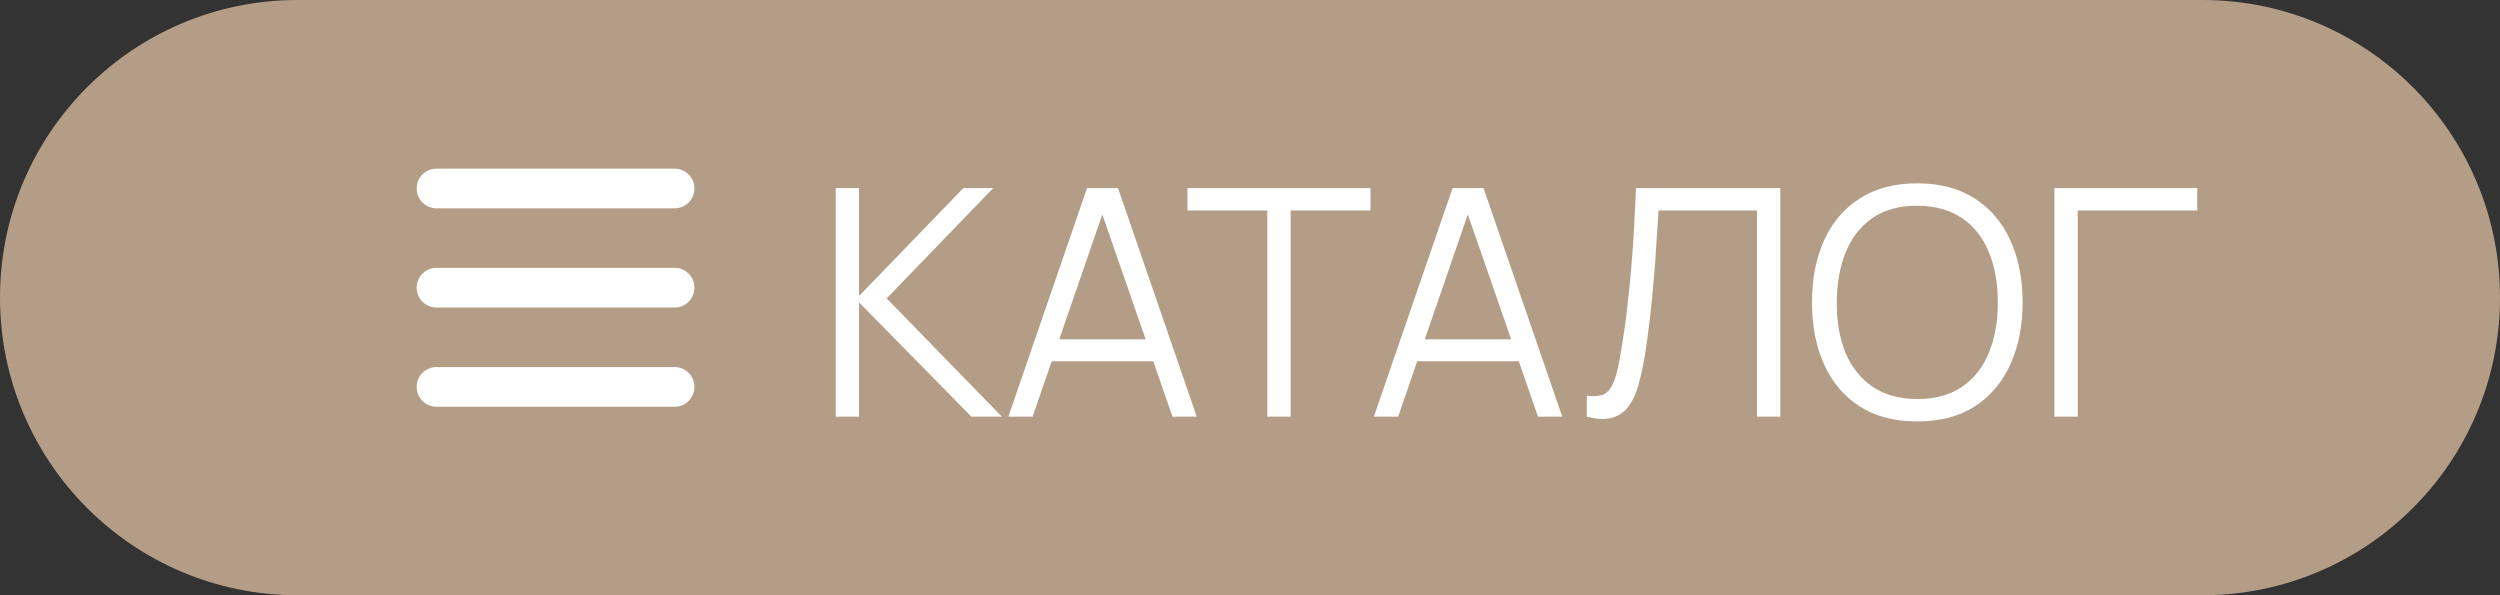
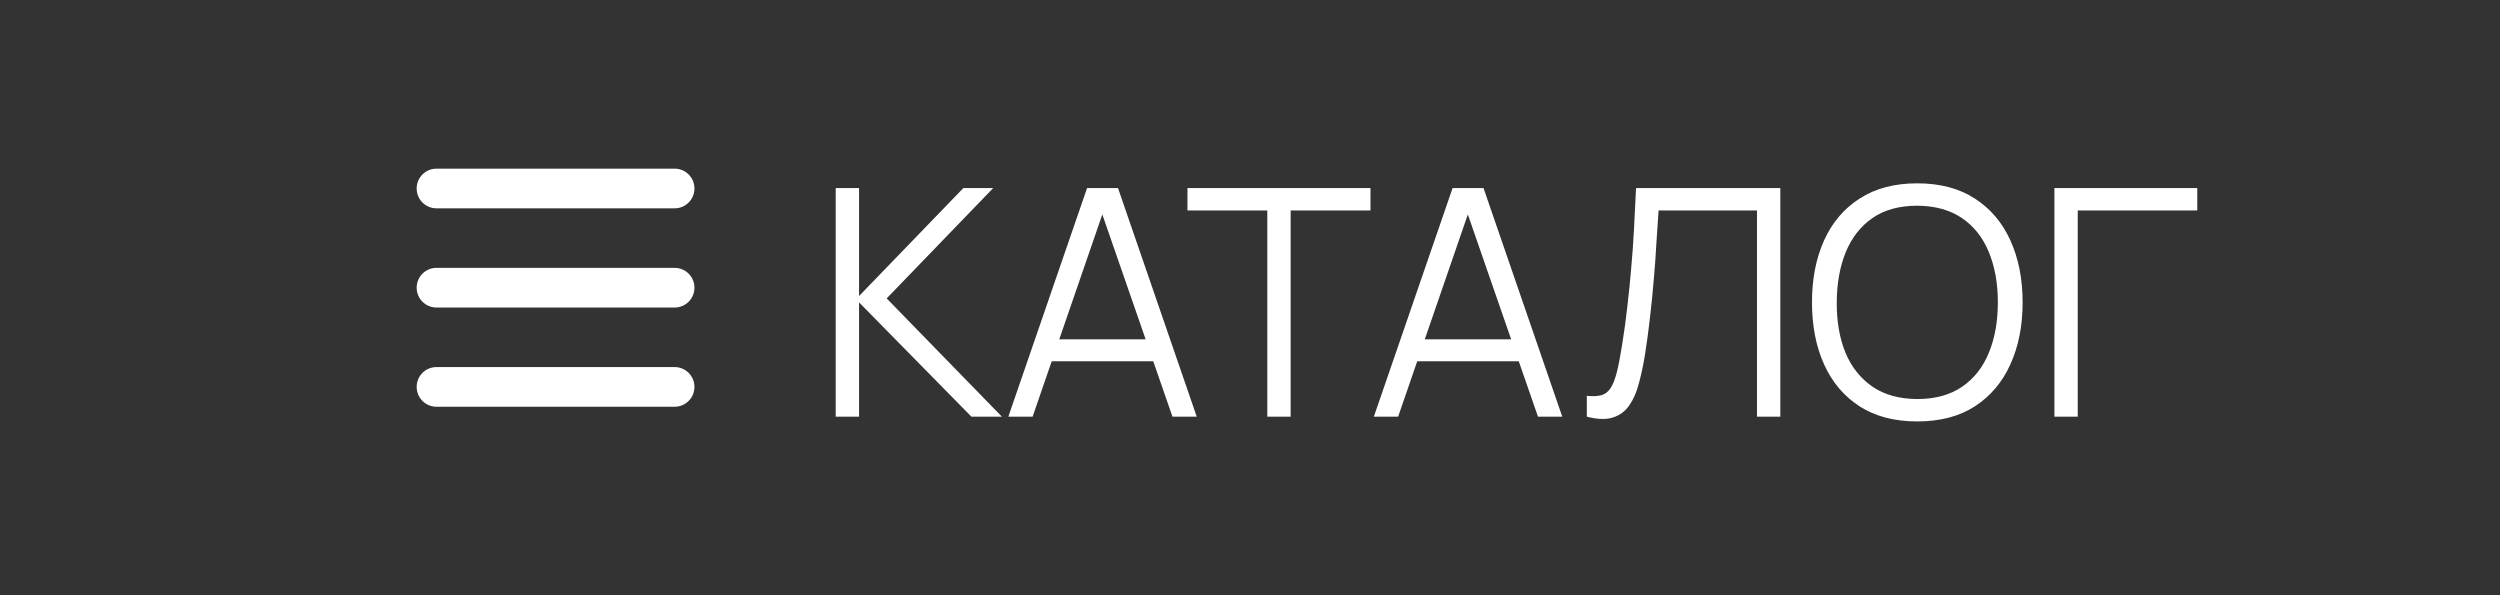
<svg xmlns="http://www.w3.org/2000/svg" width="126" height="30" viewBox="0 0 126 30" fill="none">
  <rect x="0" y="0" width="126" height="30" fill="#333333" stroke="none" />
  <g clip-path="url(#clip0_2_40)">
-     <path d="M111 0H15C6.716 0 0 6.716 0 15C0 23.284 6.716 30 15 30H111C119.284 30 126 23.284 126 15C126 6.716 119.284 0 111 0Z" fill="#B49D86" />
    <path d="M21 9.5C21 8.947 21.447 8.5 22 8.5H34C34.553 8.5 35 8.947 35 9.5C35 10.053 34.553 10.5 34 10.5H22C21.447 10.5 21 10.053 21 9.5ZM21 14.5C21 13.947 21.447 13.5 22 13.5H34C34.553 13.5 35 13.947 35 14.5C35 15.053 34.553 15.5 34 15.5H22C21.447 15.5 21 15.053 21 14.5ZM35 19.5C35 20.053 34.553 20.5 34 20.5H22C21.447 20.5 21 20.053 21 19.5C21 18.947 21.447 18.5 22 18.5H34C34.553 18.5 35 18.947 35 19.5Z" fill="white" />
-     <path d="M42.12 21V9.48H43.296V14.92L48.552 9.48H50.056L44.688 15.04L50.496 21H48.96L43.296 15.24V21H42.12ZM50.82 21L54.788 9.48H56.348L60.316 21H59.092L55.324 10.136H55.788L52.044 21H50.82ZM52.588 18.208V17.104H58.54V18.208H52.588ZM63.872 21V10.608H59.848V9.48H69.072V10.608H65.048V21H63.872ZM69.242 21L73.21 9.48H74.77L78.738 21H77.514L73.746 10.136H74.21L70.466 21H69.242ZM71.01 18.208V17.104H76.962V18.208H71.01ZM79.976 21V19.952C80.27 19.979 80.512 19.968 80.704 19.92C80.896 19.867 81.051 19.75 81.168 19.568C81.291 19.387 81.398 19.117 81.488 18.76C81.579 18.398 81.67 17.925 81.76 17.344C81.862 16.715 81.947 16.088 82.016 15.464C82.091 14.84 82.155 14.208 82.208 13.568C82.267 12.923 82.315 12.261 82.352 11.584C82.39 10.907 82.424 10.206 82.456 9.48H89.728V21H88.552V10.608H83.592C83.555 11.158 83.518 11.72 83.48 12.296C83.448 12.872 83.406 13.461 83.352 14.064C83.304 14.667 83.243 15.288 83.168 15.928C83.099 16.563 83.011 17.219 82.904 17.896C82.819 18.408 82.718 18.883 82.6 19.32C82.488 19.758 82.328 20.125 82.12 20.424C81.918 20.723 81.643 20.928 81.296 21.04C80.955 21.152 80.515 21.139 79.976 21ZM96.628 21.24C95.481 21.24 94.513 20.987 93.724 20.48C92.934 19.968 92.337 19.262 91.932 18.36C91.526 17.459 91.324 16.419 91.324 15.24C91.324 14.062 91.526 13.021 91.932 12.12C92.337 11.219 92.934 10.515 93.724 10.008C94.513 9.496 95.481 9.24 96.628 9.24C97.78 9.24 98.748 9.496 99.532 10.008C100.321 10.515 100.918 11.219 101.324 12.12C101.734 13.021 101.94 14.062 101.94 15.24C101.94 16.419 101.734 17.459 101.324 18.36C100.918 19.262 100.321 19.968 99.532 20.48C98.748 20.987 97.78 21.24 96.628 21.24ZM96.628 20.112C97.529 20.112 98.281 19.907 98.884 19.496C99.487 19.085 99.937 18.515 100.236 17.784C100.54 17.048 100.692 16.2 100.692 15.24C100.692 14.28 100.54 13.435 100.236 12.704C99.937 11.973 99.487 11.403 98.884 10.992C98.281 10.582 97.529 10.373 96.628 10.368C95.727 10.368 94.977 10.573 94.38 10.984C93.782 11.395 93.332 11.968 93.028 12.704C92.729 13.435 92.577 14.28 92.572 15.24C92.567 16.2 92.713 17.046 93.012 17.776C93.316 18.502 93.769 19.072 94.372 19.488C94.975 19.899 95.727 20.107 96.628 20.112ZM103.542 21V9.48H110.742V10.608H104.718V21H103.542Z" fill="white" />
+     <path d="M42.12 21V9.48H43.296V14.92L48.552 9.48H50.056L44.688 15.04L50.496 21H48.96L43.296 15.24V21H42.12ZM50.82 21L54.788 9.48H56.348L60.316 21H59.092L55.324 10.136H55.788L52.044 21H50.82ZM52.588 18.208V17.104H58.54V18.208H52.588ZM63.872 21V10.608H59.848V9.48H69.072V10.608H65.048V21H63.872ZM69.242 21L73.21 9.48H74.77L78.738 21H77.514L73.746 10.136H74.21L70.466 21H69.242ZM71.01 18.208V17.104H76.962V18.208H71.01ZM79.976 21V19.952C80.27 19.979 80.512 19.968 80.704 19.92C80.896 19.867 81.051 19.75 81.168 19.568C81.291 19.387 81.398 19.117 81.488 18.76C81.579 18.398 81.67 17.925 81.76 17.344C81.862 16.715 81.947 16.088 82.016 15.464C82.091 14.84 82.155 14.208 82.208 13.568C82.267 12.923 82.315 12.261 82.352 11.584C82.39 10.907 82.424 10.206 82.456 9.48H89.728V21H88.552V10.608H83.592C83.555 11.158 83.518 11.72 83.48 12.296C83.448 12.872 83.406 13.461 83.352 14.064C83.304 14.667 83.243 15.288 83.168 15.928C83.099 16.563 83.011 17.219 82.904 17.896C82.819 18.408 82.718 18.883 82.6 19.32C82.488 19.758 82.328 20.125 82.12 20.424C81.918 20.723 81.643 20.928 81.296 21.04C80.955 21.152 80.515 21.139 79.976 21M96.628 21.24C95.481 21.24 94.513 20.987 93.724 20.48C92.934 19.968 92.337 19.262 91.932 18.36C91.526 17.459 91.324 16.419 91.324 15.24C91.324 14.062 91.526 13.021 91.932 12.12C92.337 11.219 92.934 10.515 93.724 10.008C94.513 9.496 95.481 9.24 96.628 9.24C97.78 9.24 98.748 9.496 99.532 10.008C100.321 10.515 100.918 11.219 101.324 12.12C101.734 13.021 101.94 14.062 101.94 15.24C101.94 16.419 101.734 17.459 101.324 18.36C100.918 19.262 100.321 19.968 99.532 20.48C98.748 20.987 97.78 21.24 96.628 21.24ZM96.628 20.112C97.529 20.112 98.281 19.907 98.884 19.496C99.487 19.085 99.937 18.515 100.236 17.784C100.54 17.048 100.692 16.2 100.692 15.24C100.692 14.28 100.54 13.435 100.236 12.704C99.937 11.973 99.487 11.403 98.884 10.992C98.281 10.582 97.529 10.373 96.628 10.368C95.727 10.368 94.977 10.573 94.38 10.984C93.782 11.395 93.332 11.968 93.028 12.704C92.729 13.435 92.577 14.28 92.572 15.24C92.567 16.2 92.713 17.046 93.012 17.776C93.316 18.502 93.769 19.072 94.372 19.488C94.975 19.899 95.727 20.107 96.628 20.112ZM103.542 21V9.48H110.742V10.608H104.718V21H103.542Z" fill="white" />
  </g>
  <defs>
    <clipPath id="clip0_2_40">
      <rect width="126" height="30" fill="white" />
    </clipPath>
  </defs>
</svg>